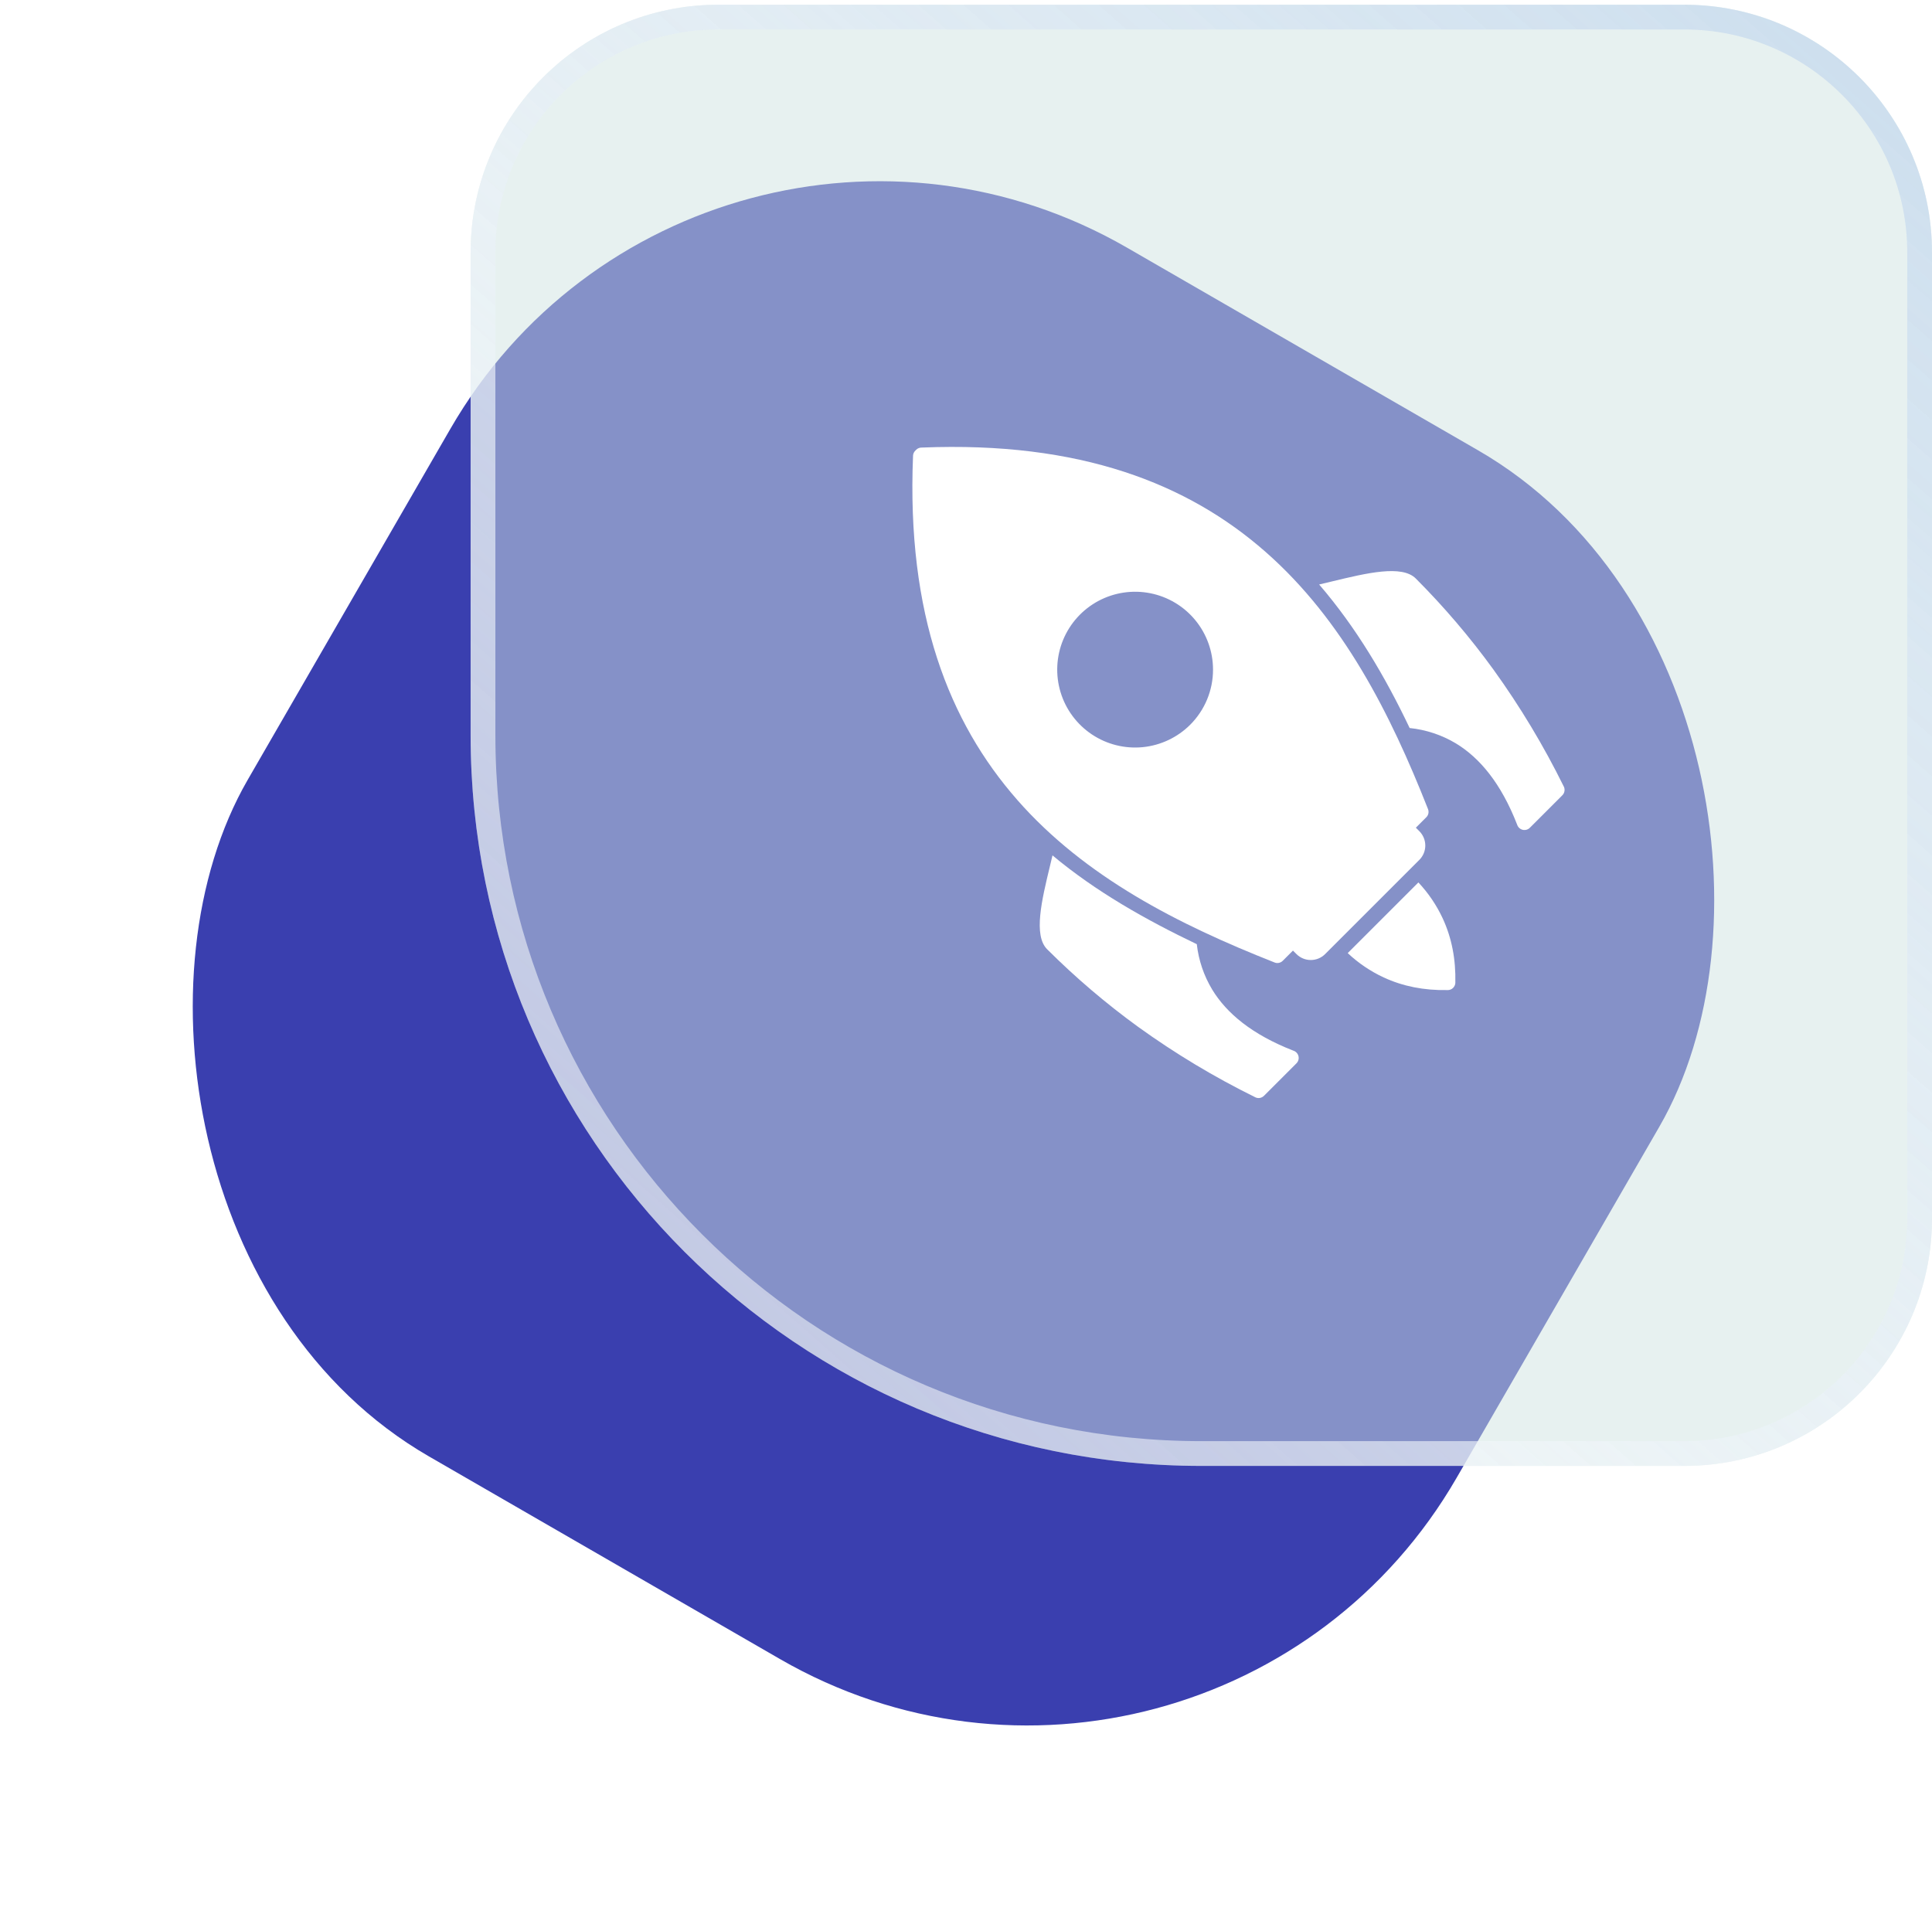
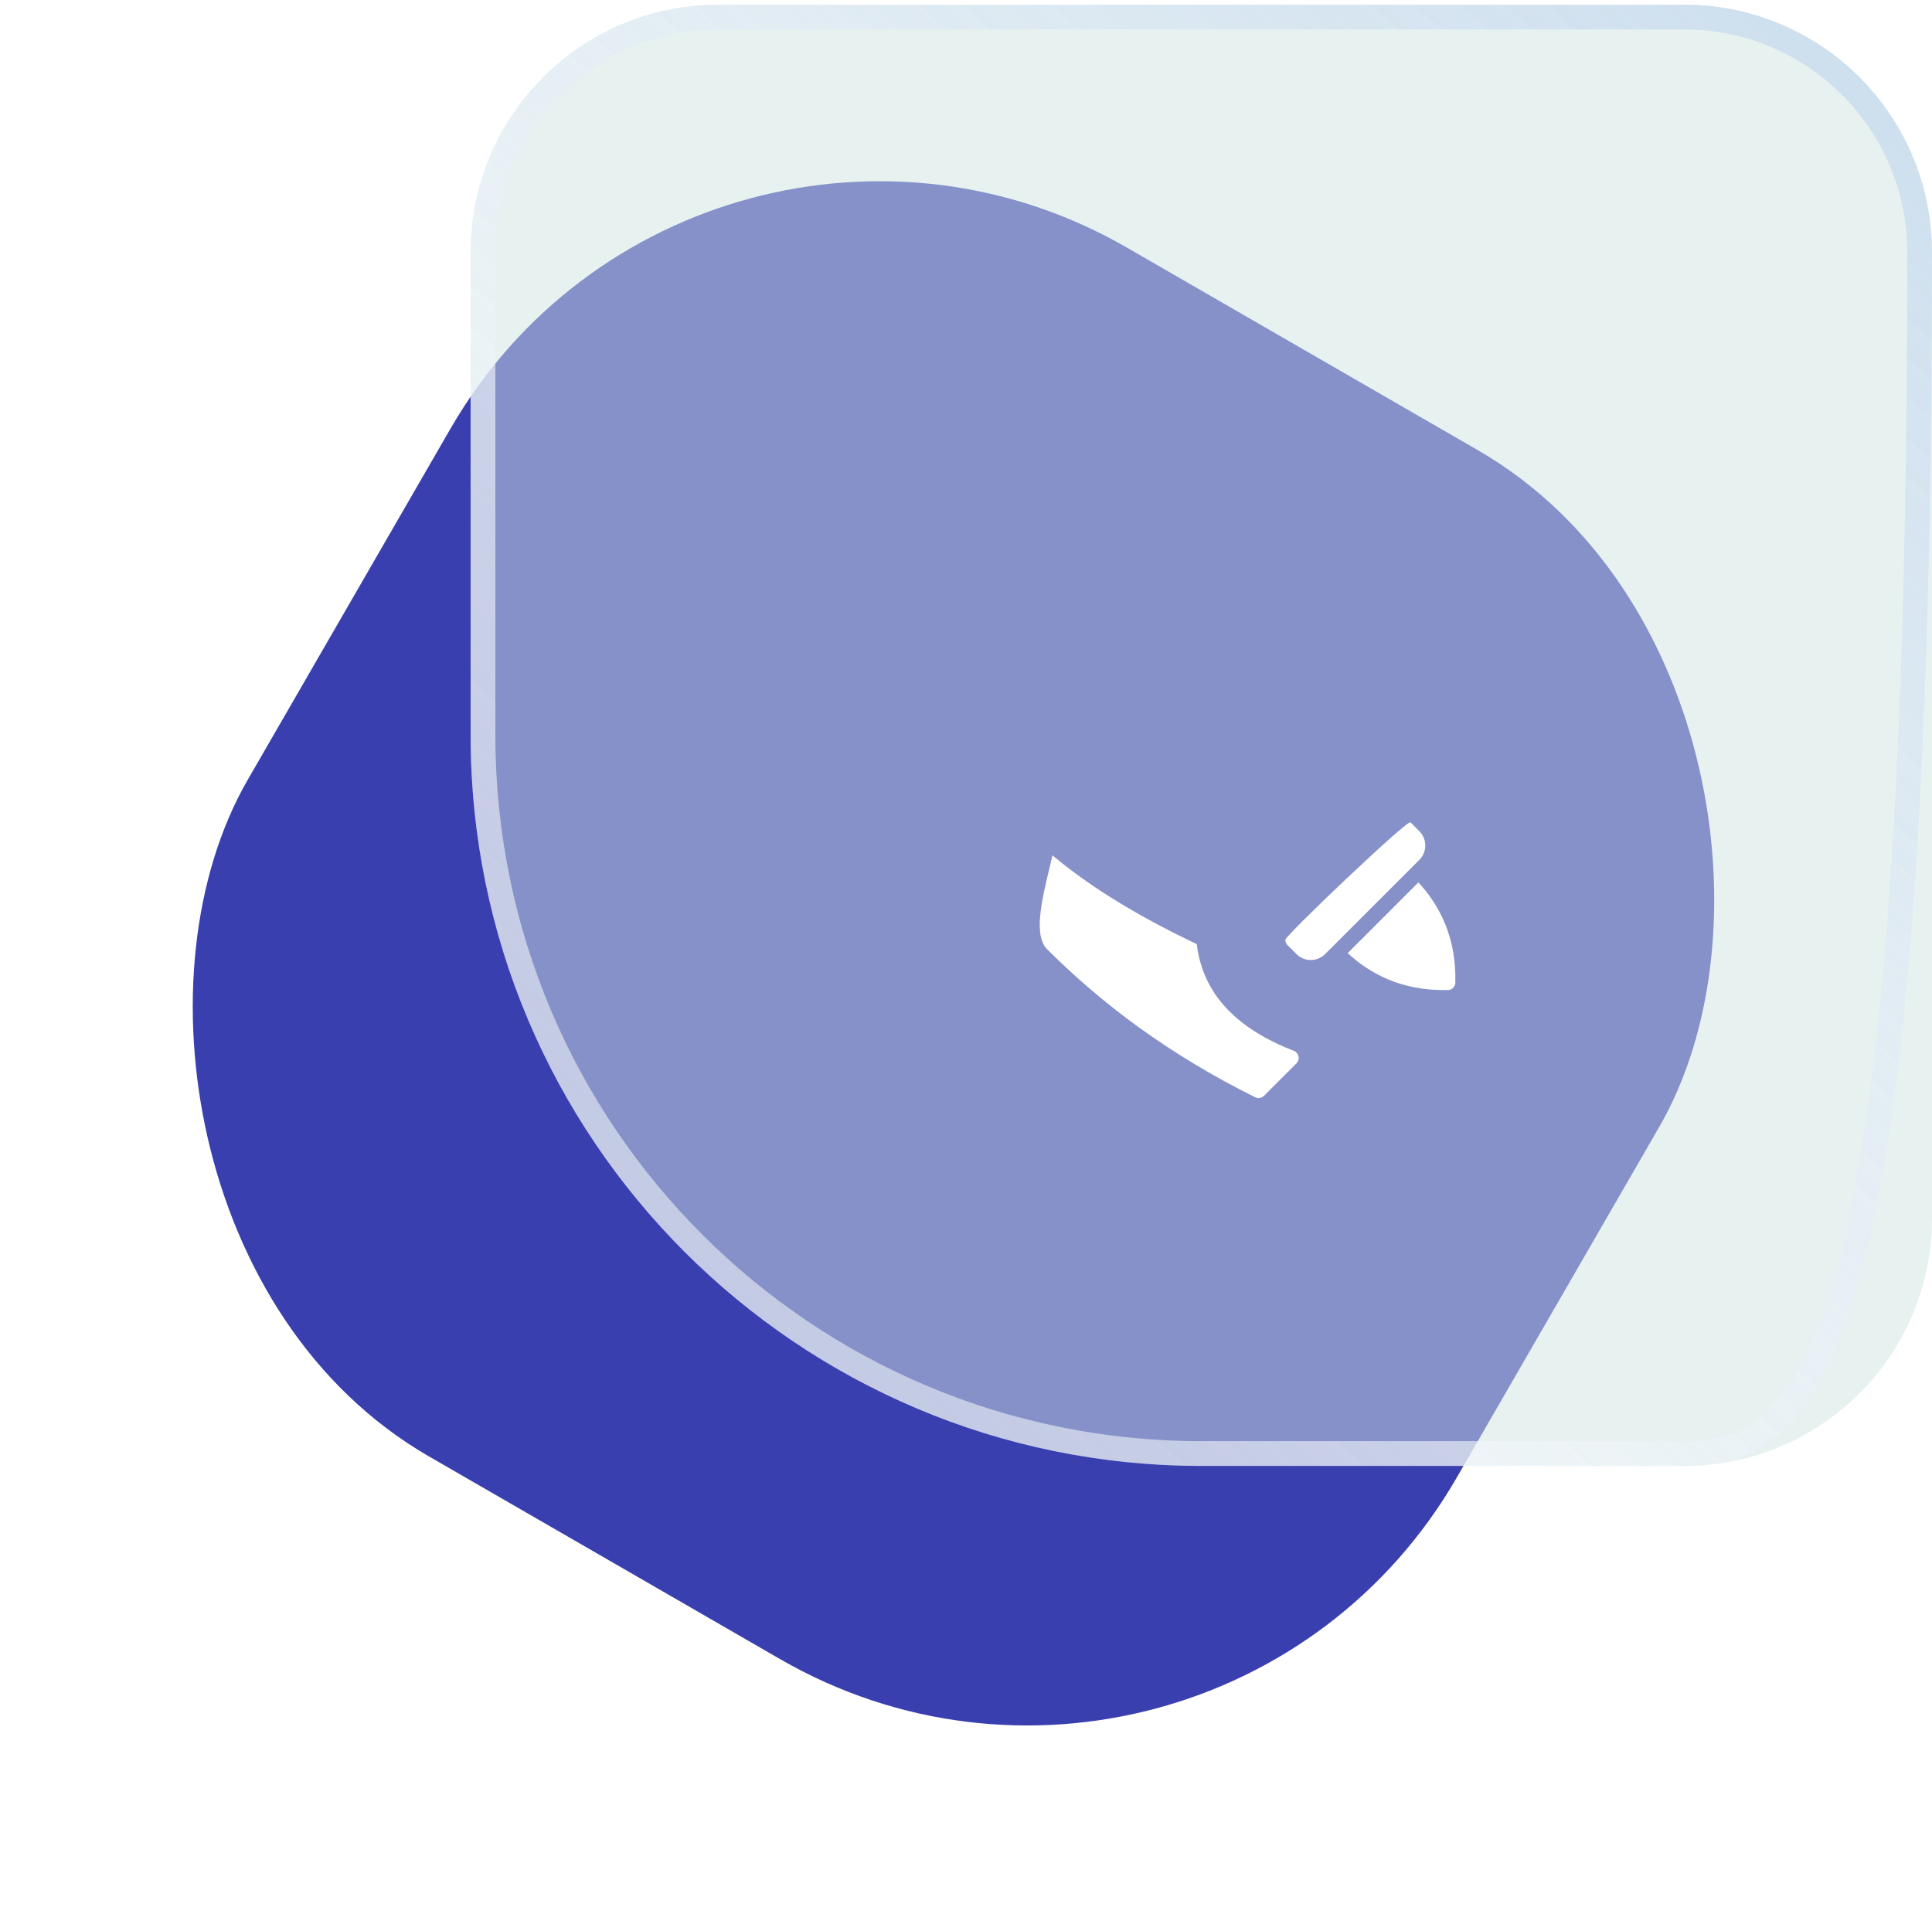
<svg xmlns="http://www.w3.org/2000/svg" width="78" height="77" viewBox="0 0 78 77" fill="none">
  <rect x="28.18" width="56.36" height="56.36" rx="20" transform="rotate(30 28.18 0)" fill="#3A3FAF" />
  <g filter="url(#filter0_b_48_586)">
    <path d="M19 10.191C19 4.669 23.477 0.191 29 0.191H68C73.523 0.191 78 4.669 78 10.191V49.191C78 54.714 73.523 59.191 68 59.191H48.5C32.208 59.191 19 45.984 19 29.691V10.191Z" fill="#D0E4E3" fill-opacity="0.5" />
-     <path d="M19.5 10.191C19.5 4.945 23.753 0.691 29 0.691H68C73.247 0.691 77.5 4.945 77.5 10.191V49.191C77.5 54.438 73.247 58.691 68 58.691H48.5C32.484 58.691 19.5 45.708 19.5 29.691V10.191Z" stroke="url(#paint0_linear_48_586)" />
+     <path d="M19.5 10.191C19.5 4.945 23.753 0.691 29 0.691H68C73.247 0.691 77.5 4.945 77.5 10.191C77.5 54.438 73.247 58.691 68 58.691H48.5C32.484 58.691 19.5 45.708 19.5 29.691V10.191Z" stroke="url(#paint0_linear_48_586)" />
  </g>
  <g clip-path="url(#clip0_48_586)">
-     <path d="M56.911 29.396C57.574 29.465 58.215 29.678 58.786 30.022C59.739 30.602 60.599 31.623 61.25 33.295C61.266 33.346 61.294 33.392 61.333 33.429C61.371 33.466 61.419 33.492 61.471 33.505C61.522 33.518 61.577 33.517 61.628 33.503C61.679 33.489 61.726 33.462 61.764 33.424L63.07 32.118C63.118 32.072 63.15 32.013 63.161 31.948C63.173 31.883 63.163 31.816 63.134 31.757L63.133 31.757C62.321 30.11 61.373 28.533 60.299 27.043C59.351 25.735 58.301 24.503 57.16 23.36C56.598 22.796 55.178 23.139 53.78 23.476C53.605 23.518 53.43 23.561 53.257 23.601C54.752 25.336 55.923 27.32 56.911 29.396L56.911 29.396Z" fill="white" />
    <path d="M48.318 38.125C48.391 38.774 48.603 39.399 48.94 39.958C49.52 40.911 50.541 41.77 52.212 42.422C52.263 42.438 52.309 42.466 52.346 42.505C52.383 42.543 52.409 42.59 52.422 42.642C52.435 42.694 52.435 42.748 52.42 42.8C52.406 42.851 52.379 42.898 52.341 42.936L51.035 44.242C50.989 44.289 50.93 44.321 50.865 44.333C50.8 44.344 50.734 44.334 50.675 44.305L50.675 44.304C49.028 43.492 47.451 42.545 45.961 41.471C44.652 40.522 43.421 39.472 42.277 38.331C41.714 37.77 42.056 36.35 42.394 34.951C42.427 34.813 42.46 34.676 42.492 34.539C44.245 36.003 46.248 37.133 48.319 38.125L48.318 38.125Z" fill="white" />
-     <path fill-rule="evenodd" clip-rule="evenodd" d="M41.07 32.3C43.815 35.426 47.578 37.331 51.439 38.856C51.496 38.883 51.561 38.892 51.623 38.881C51.686 38.87 51.744 38.84 51.788 38.795L54.686 35.897L57.578 33.005C57.623 32.963 57.654 32.908 57.667 32.848C57.68 32.788 57.675 32.725 57.652 32.668C56.127 28.801 54.22 25.03 51.089 22.28C47.953 19.527 43.606 17.812 37.218 18.072C37.175 18.07 37.133 18.077 37.093 18.093C37.053 18.108 37.017 18.132 36.987 18.162L36.987 18.163L36.969 18.181C36.937 18.209 36.91 18.243 36.892 18.281C36.873 18.319 36.863 18.36 36.861 18.403L36.862 18.403C36.597 24.805 38.313 29.159 41.07 32.299V32.3ZM48.052 29.263C47.537 29.777 46.86 30.097 46.136 30.169C45.412 30.24 44.685 30.058 44.081 29.654C43.475 29.249 43.029 28.648 42.818 27.951C42.607 27.255 42.644 26.507 42.922 25.835C43.201 25.163 43.704 24.608 44.345 24.265C44.987 23.922 45.728 23.812 46.442 23.954C47.155 24.096 47.798 24.481 48.259 25.043C48.721 25.606 48.973 26.311 48.973 27.039C48.974 27.452 48.892 27.861 48.734 28.243C48.576 28.624 48.344 28.971 48.052 29.263L48.052 29.263Z" fill="white" />
    <path d="M56.944 33.203C56.824 33.083 51.892 37.777 51.892 37.947C51.892 37.987 51.899 38.028 51.915 38.065C51.93 38.102 51.953 38.136 51.982 38.165L52.342 38.525C52.495 38.678 52.703 38.764 52.92 38.764C53.137 38.764 53.345 38.678 53.498 38.525L57.304 34.719C57.457 34.566 57.543 34.358 57.543 34.141C57.543 33.925 57.457 33.717 57.304 33.563L56.944 33.203L56.944 33.203Z" fill="white" />
    <path d="M54.411 38.485C54.84 38.888 55.331 39.22 55.864 39.468C56.642 39.828 57.498 39.995 58.428 39.977L58.442 39.978C58.483 39.979 58.523 39.972 58.561 39.957C58.599 39.943 58.633 39.921 58.662 39.893C58.691 39.865 58.715 39.831 58.731 39.794C58.748 39.757 58.757 39.717 58.757 39.676L58.756 39.676C58.777 38.736 58.611 37.87 58.247 37.085C57.999 36.551 57.667 36.061 57.264 35.631L54.41 38.485L54.411 38.485Z" fill="white" />
  </g>
  <defs>
    <filter id="filter0_b_48_586" x="9" y="-9.809" width="79" height="79" filterUnits="userSpaceOnUse" color-interpolation-filters="sRGB">
      <feFlood flood-opacity="0" result="BackgroundImageFix" />
      <feGaussianBlur in="BackgroundImageFix" stdDeviation="5" />
      <feComposite in2="SourceAlpha" operator="in" result="effect1_backgroundBlur_48_586" />
      <feBlend mode="normal" in="SourceGraphic" in2="effect1_backgroundBlur_48_586" result="shape" />
    </filter>
    <linearGradient id="paint0_linear_48_586" x1="78" y1="-1.809" x2="27.5" y2="55.691" gradientUnits="userSpaceOnUse">
      <stop stop-color="#C9DCED" />
      <stop offset="1" stop-color="white" stop-opacity="0.5" />
    </linearGradient>
    <clipPath id="clip0_48_586">
      <rect width="36" height="36" fill="white" transform="translate(32 13.191)" />
    </clipPath>
  </defs>
</svg>